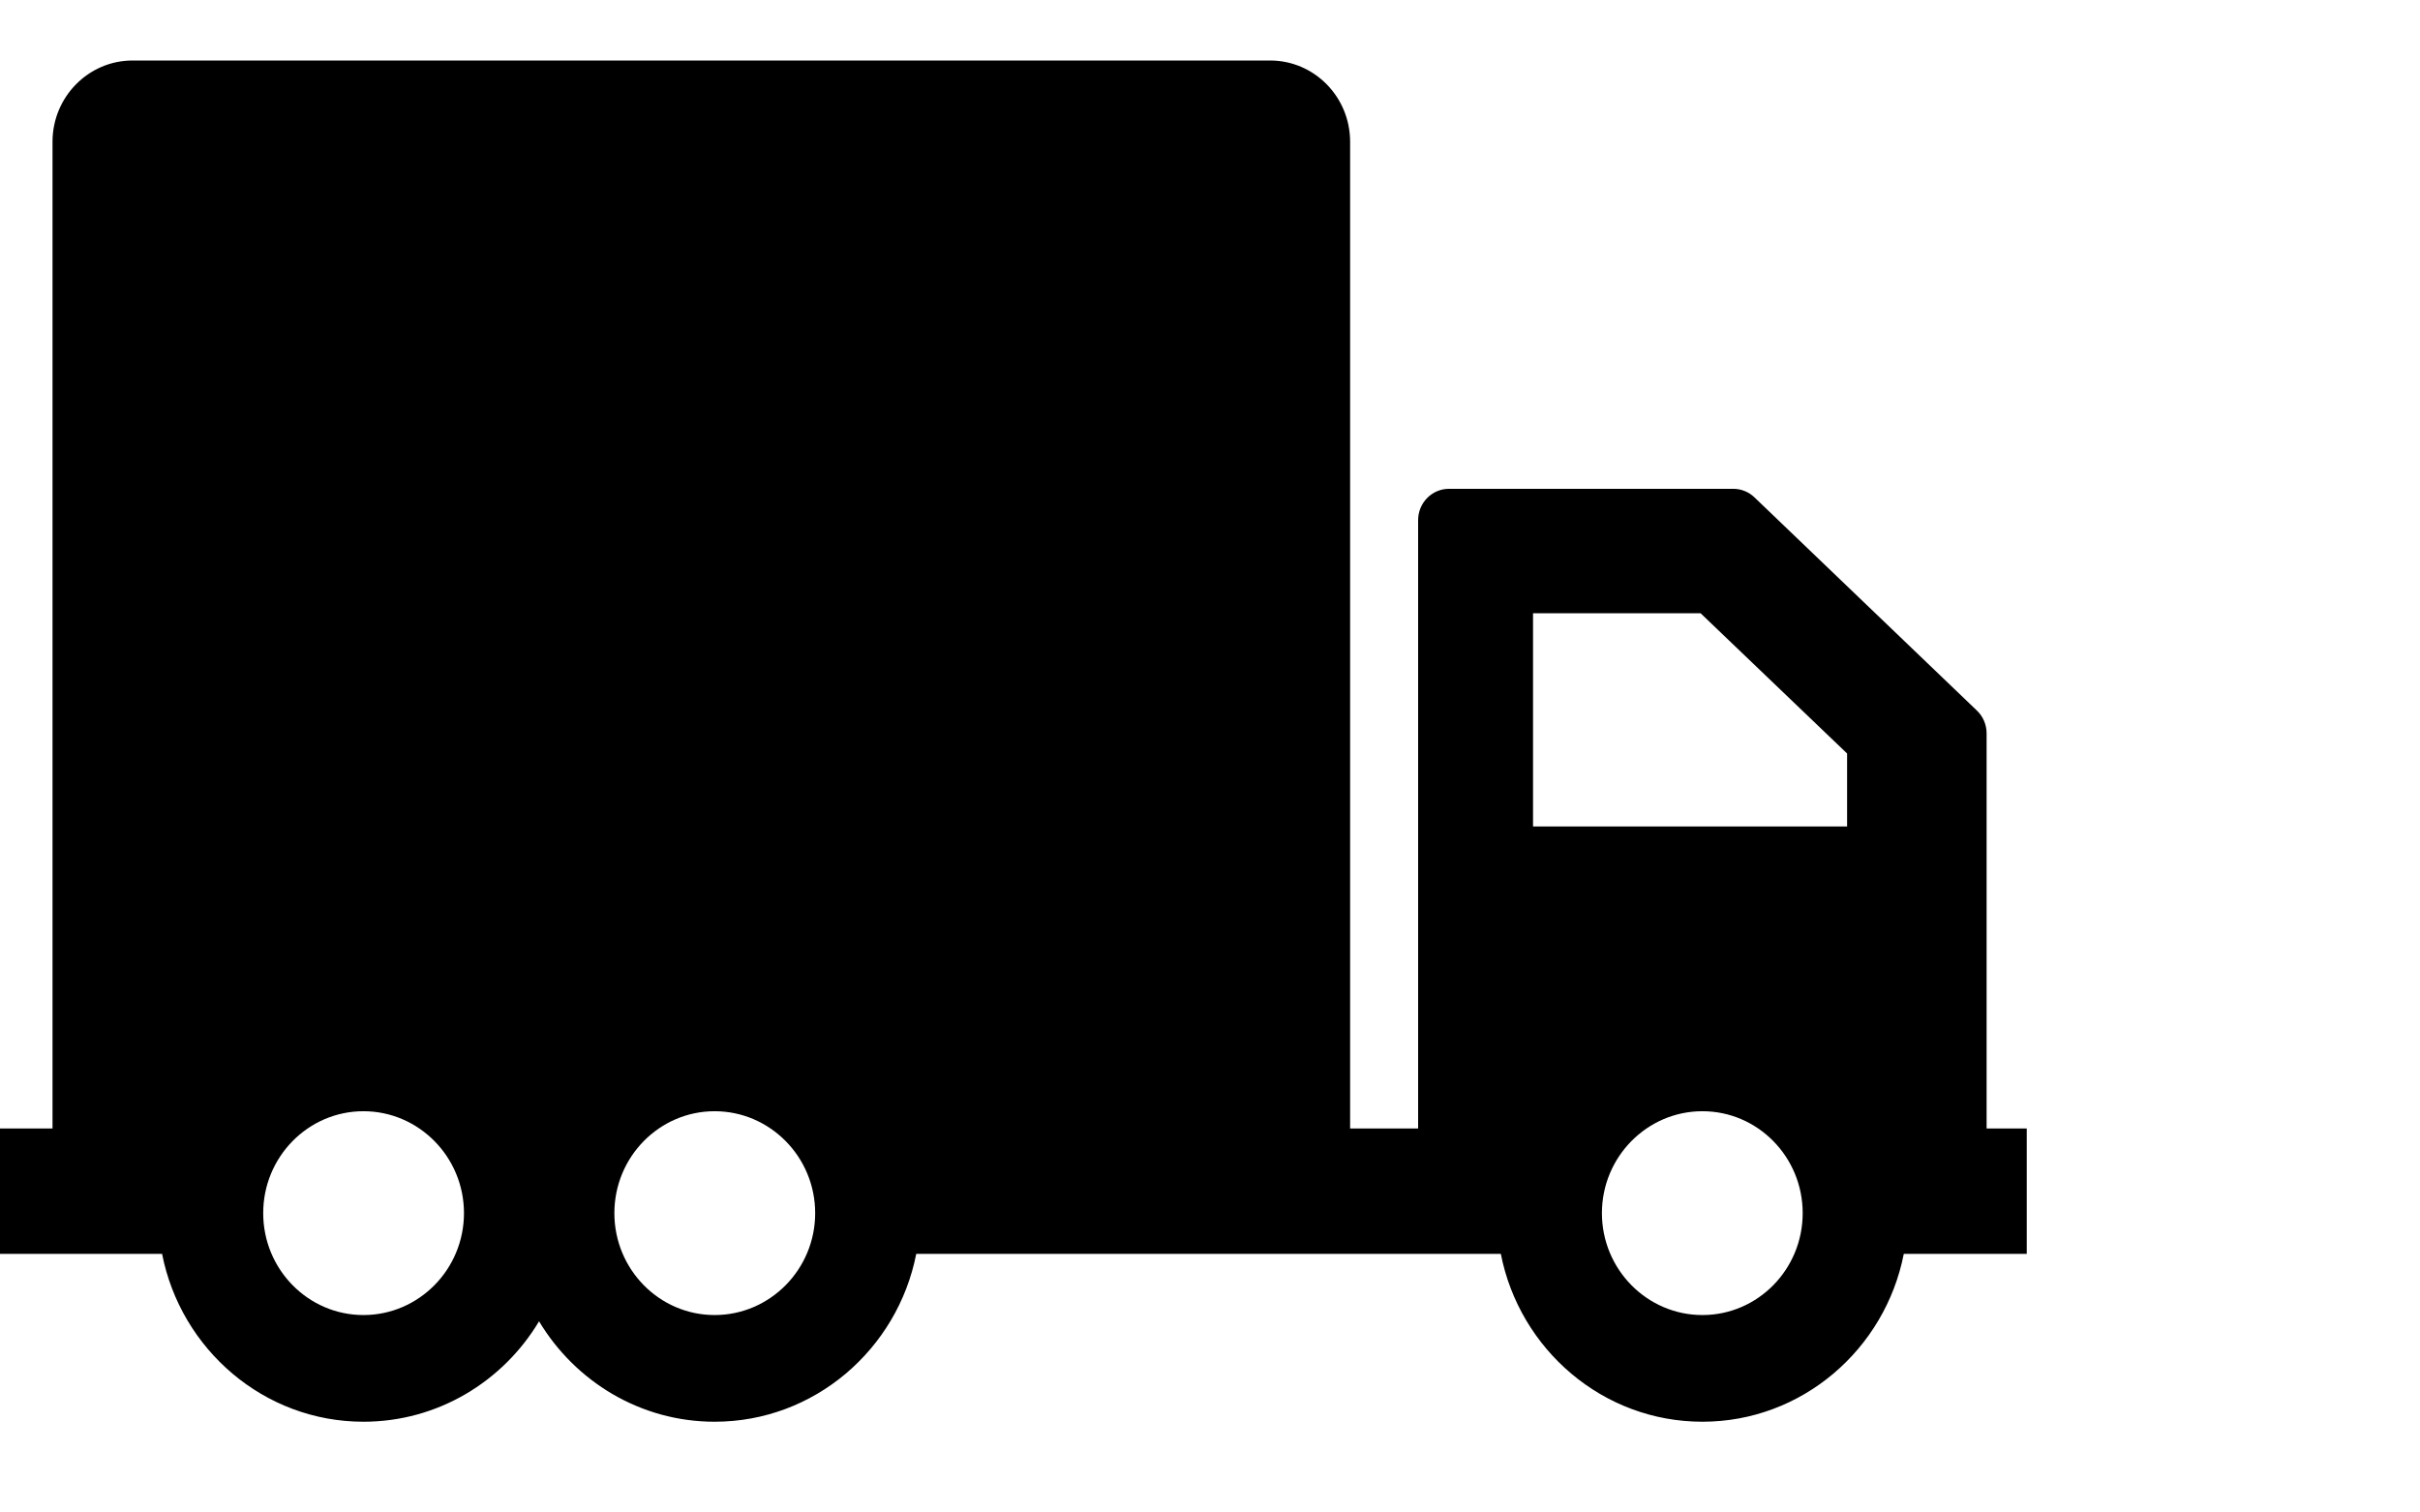
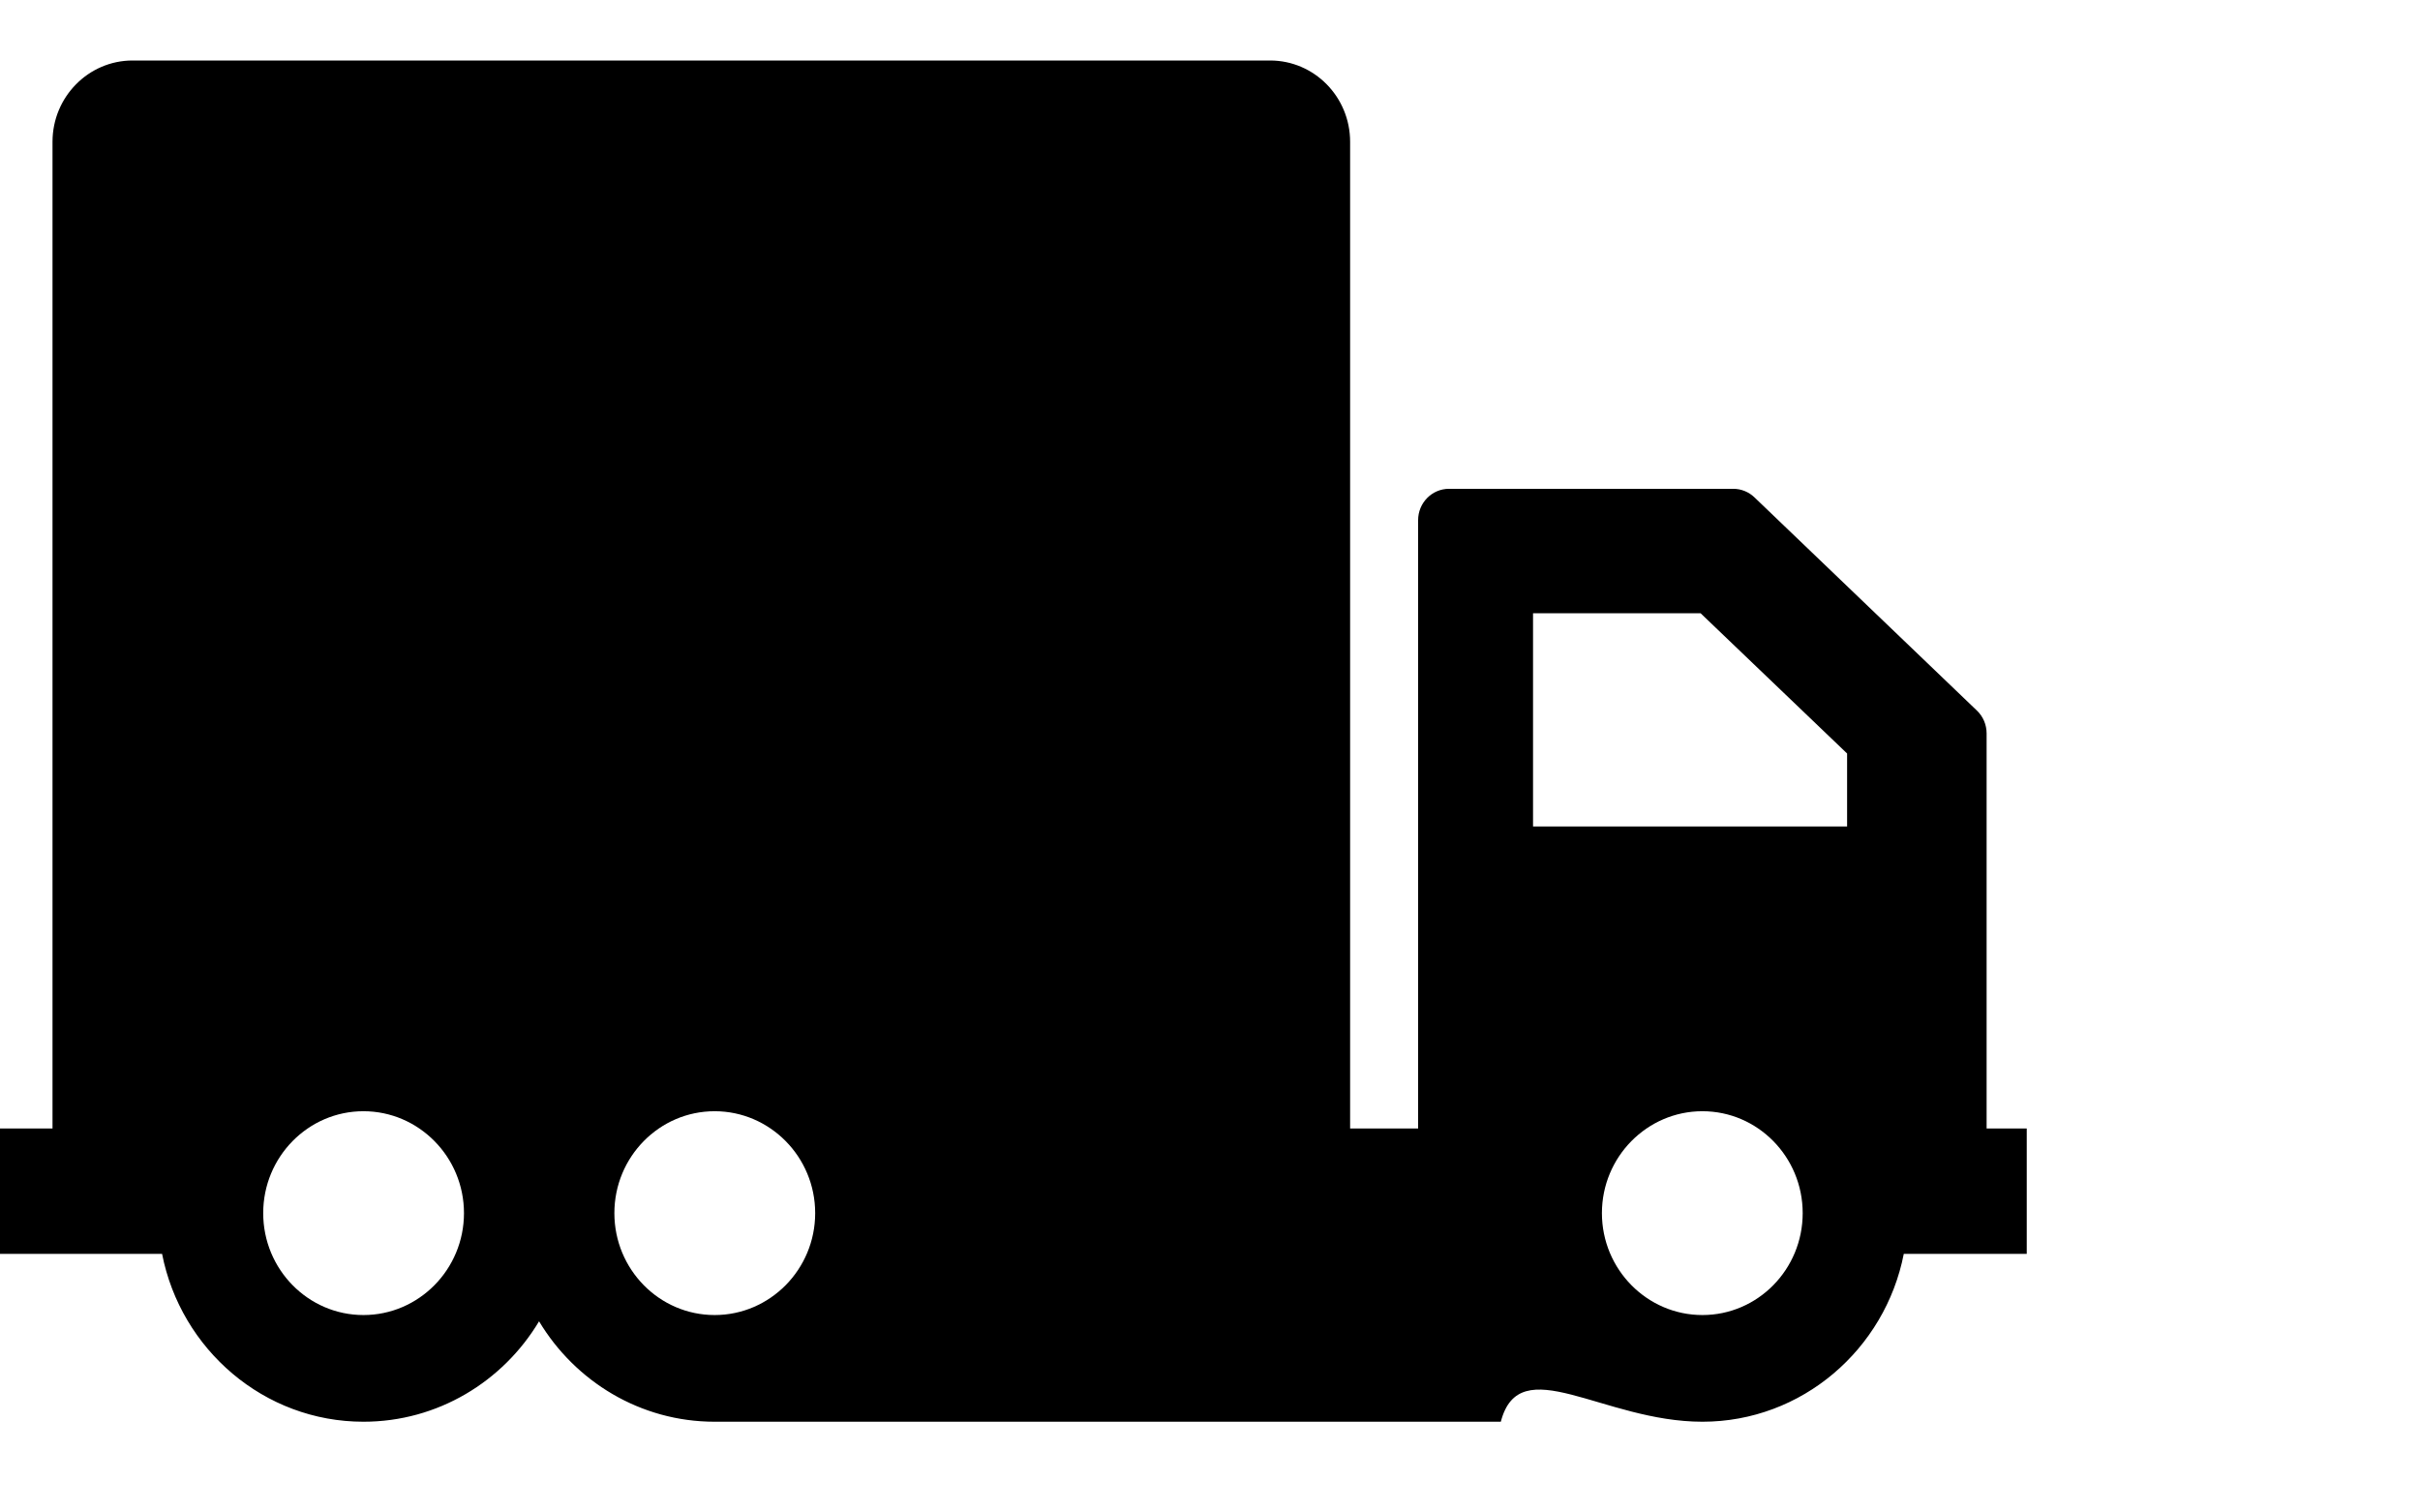
<svg xmlns="http://www.w3.org/2000/svg" width="80" height="50" viewBox="0 0 80 50" fill="none">
-   <path d="M65.673 37.305V24.245C65.673 23.96 65.559 23.688 65.354 23.492L58.001 16.444C57.812 16.26 57.556 16.159 57.3 16.159H47.901C47.338 16.159 46.88 16.623 46.88 17.195V37.305H44.632V4.687C44.632 3.205 43.45 2 41.985 2H4.383C2.924 2 1.736 3.205 1.736 4.687V37.305H0V41.451H5.358C5.977 44.609 8.727 47 12.015 47C14.471 47 16.63 45.669 17.82 43.68C19.015 45.669 21.169 47 23.625 47C26.917 47 29.669 44.61 30.289 41.451H49.614C50.234 44.609 52.984 47 56.278 47C59.566 47 62.317 44.61 62.935 41.451H67V37.305H65.673V37.305ZM12.015 43.473C10.185 43.473 8.701 41.962 8.701 40.104C8.701 38.246 10.185 36.735 12.015 36.735C13.845 36.735 15.338 38.246 15.338 40.104C15.338 41.962 13.845 43.473 12.015 43.473ZM23.625 43.473C21.794 43.473 20.31 41.962 20.31 40.104C20.31 38.246 21.794 36.735 23.625 36.735C25.455 36.735 26.948 38.246 26.948 40.104C26.948 41.962 25.455 43.473 23.625 43.473ZM56.278 43.473C54.448 43.473 52.956 41.962 52.956 40.104C52.956 38.246 54.448 36.735 56.278 36.735C58.109 36.735 59.593 38.246 59.593 40.104C59.593 41.962 58.109 43.473 56.278 43.473ZM61.061 27.321H50.679V20.273H56.218L61.061 24.909V27.321H61.061Z" fill="black" />
+   <path d="M65.673 37.305V24.245C65.673 23.96 65.559 23.688 65.354 23.492L58.001 16.444C57.812 16.26 57.556 16.159 57.3 16.159H47.901C47.338 16.159 46.88 16.623 46.88 17.195V37.305H44.632V4.687C44.632 3.205 43.45 2 41.985 2H4.383C2.924 2 1.736 3.205 1.736 4.687V37.305H0V41.451H5.358C5.977 44.609 8.727 47 12.015 47C14.471 47 16.63 45.669 17.82 43.68C19.015 45.669 21.169 47 23.625 47H49.614C50.234 44.609 52.984 47 56.278 47C59.566 47 62.317 44.61 62.935 41.451H67V37.305H65.673V37.305ZM12.015 43.473C10.185 43.473 8.701 41.962 8.701 40.104C8.701 38.246 10.185 36.735 12.015 36.735C13.845 36.735 15.338 38.246 15.338 40.104C15.338 41.962 13.845 43.473 12.015 43.473ZM23.625 43.473C21.794 43.473 20.31 41.962 20.31 40.104C20.31 38.246 21.794 36.735 23.625 36.735C25.455 36.735 26.948 38.246 26.948 40.104C26.948 41.962 25.455 43.473 23.625 43.473ZM56.278 43.473C54.448 43.473 52.956 41.962 52.956 40.104C52.956 38.246 54.448 36.735 56.278 36.735C58.109 36.735 59.593 38.246 59.593 40.104C59.593 41.962 58.109 43.473 56.278 43.473ZM61.061 27.321H50.679V20.273H56.218L61.061 24.909V27.321H61.061Z" fill="black" />
</svg>